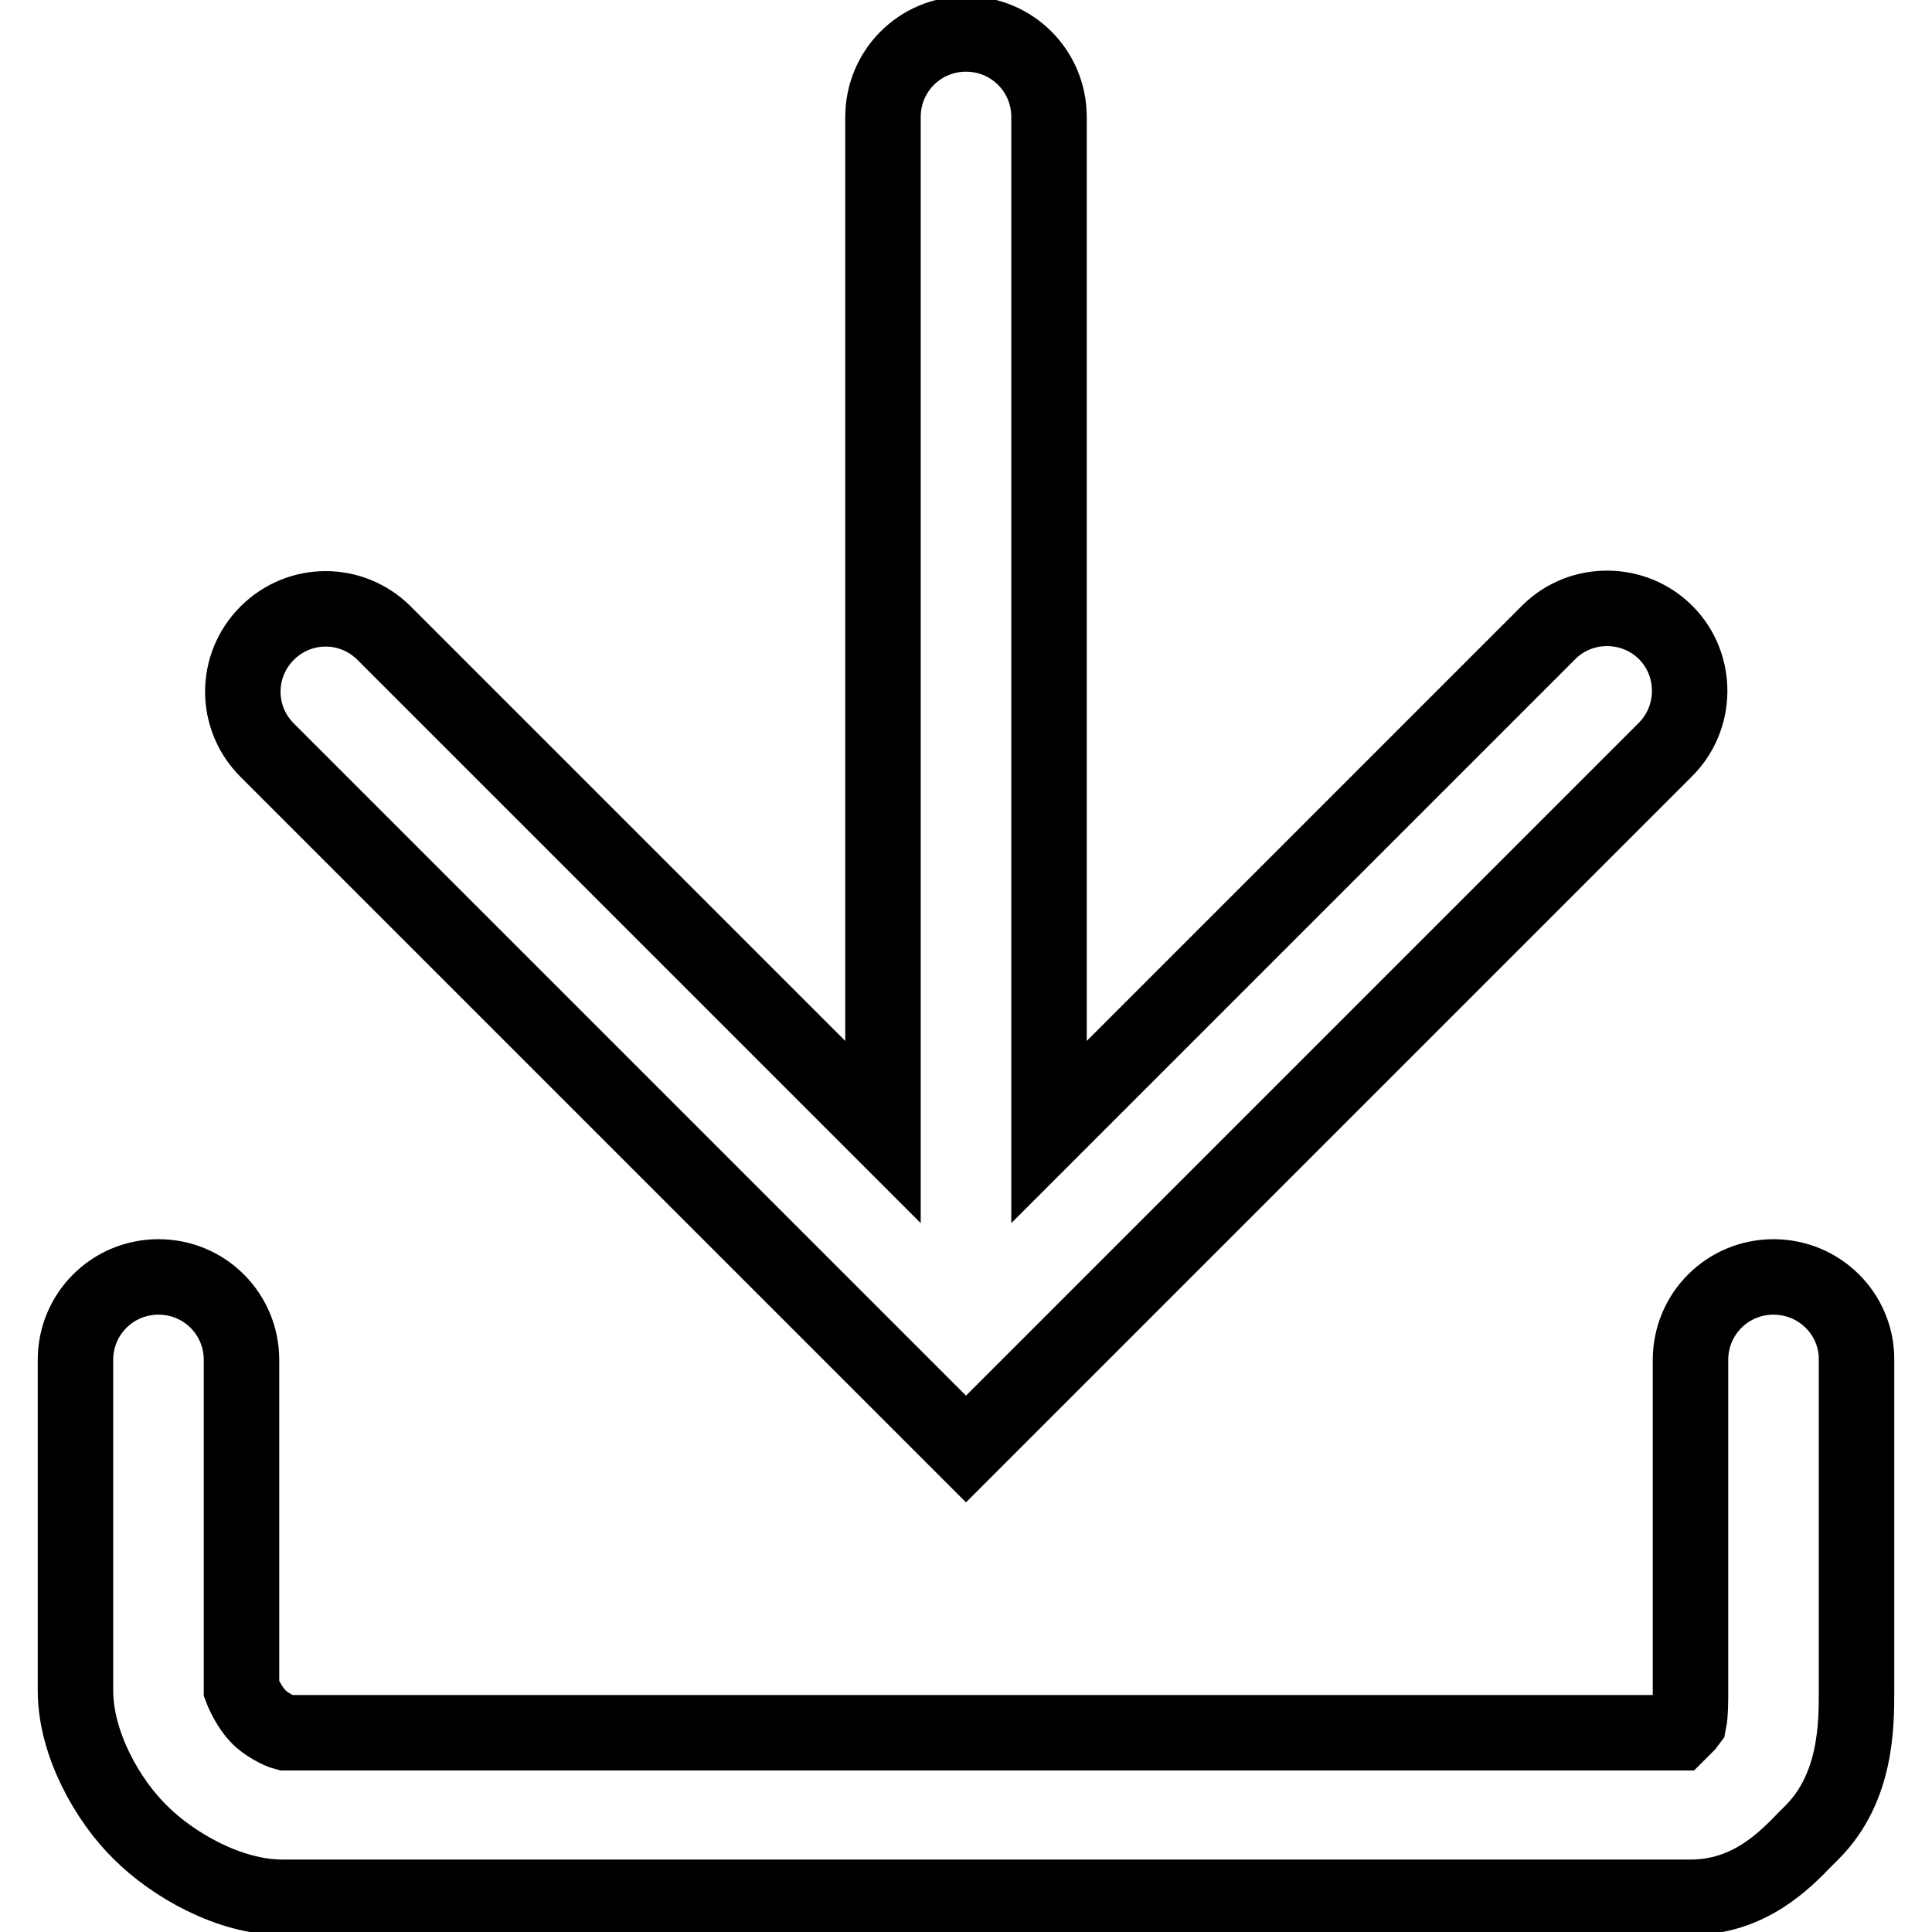
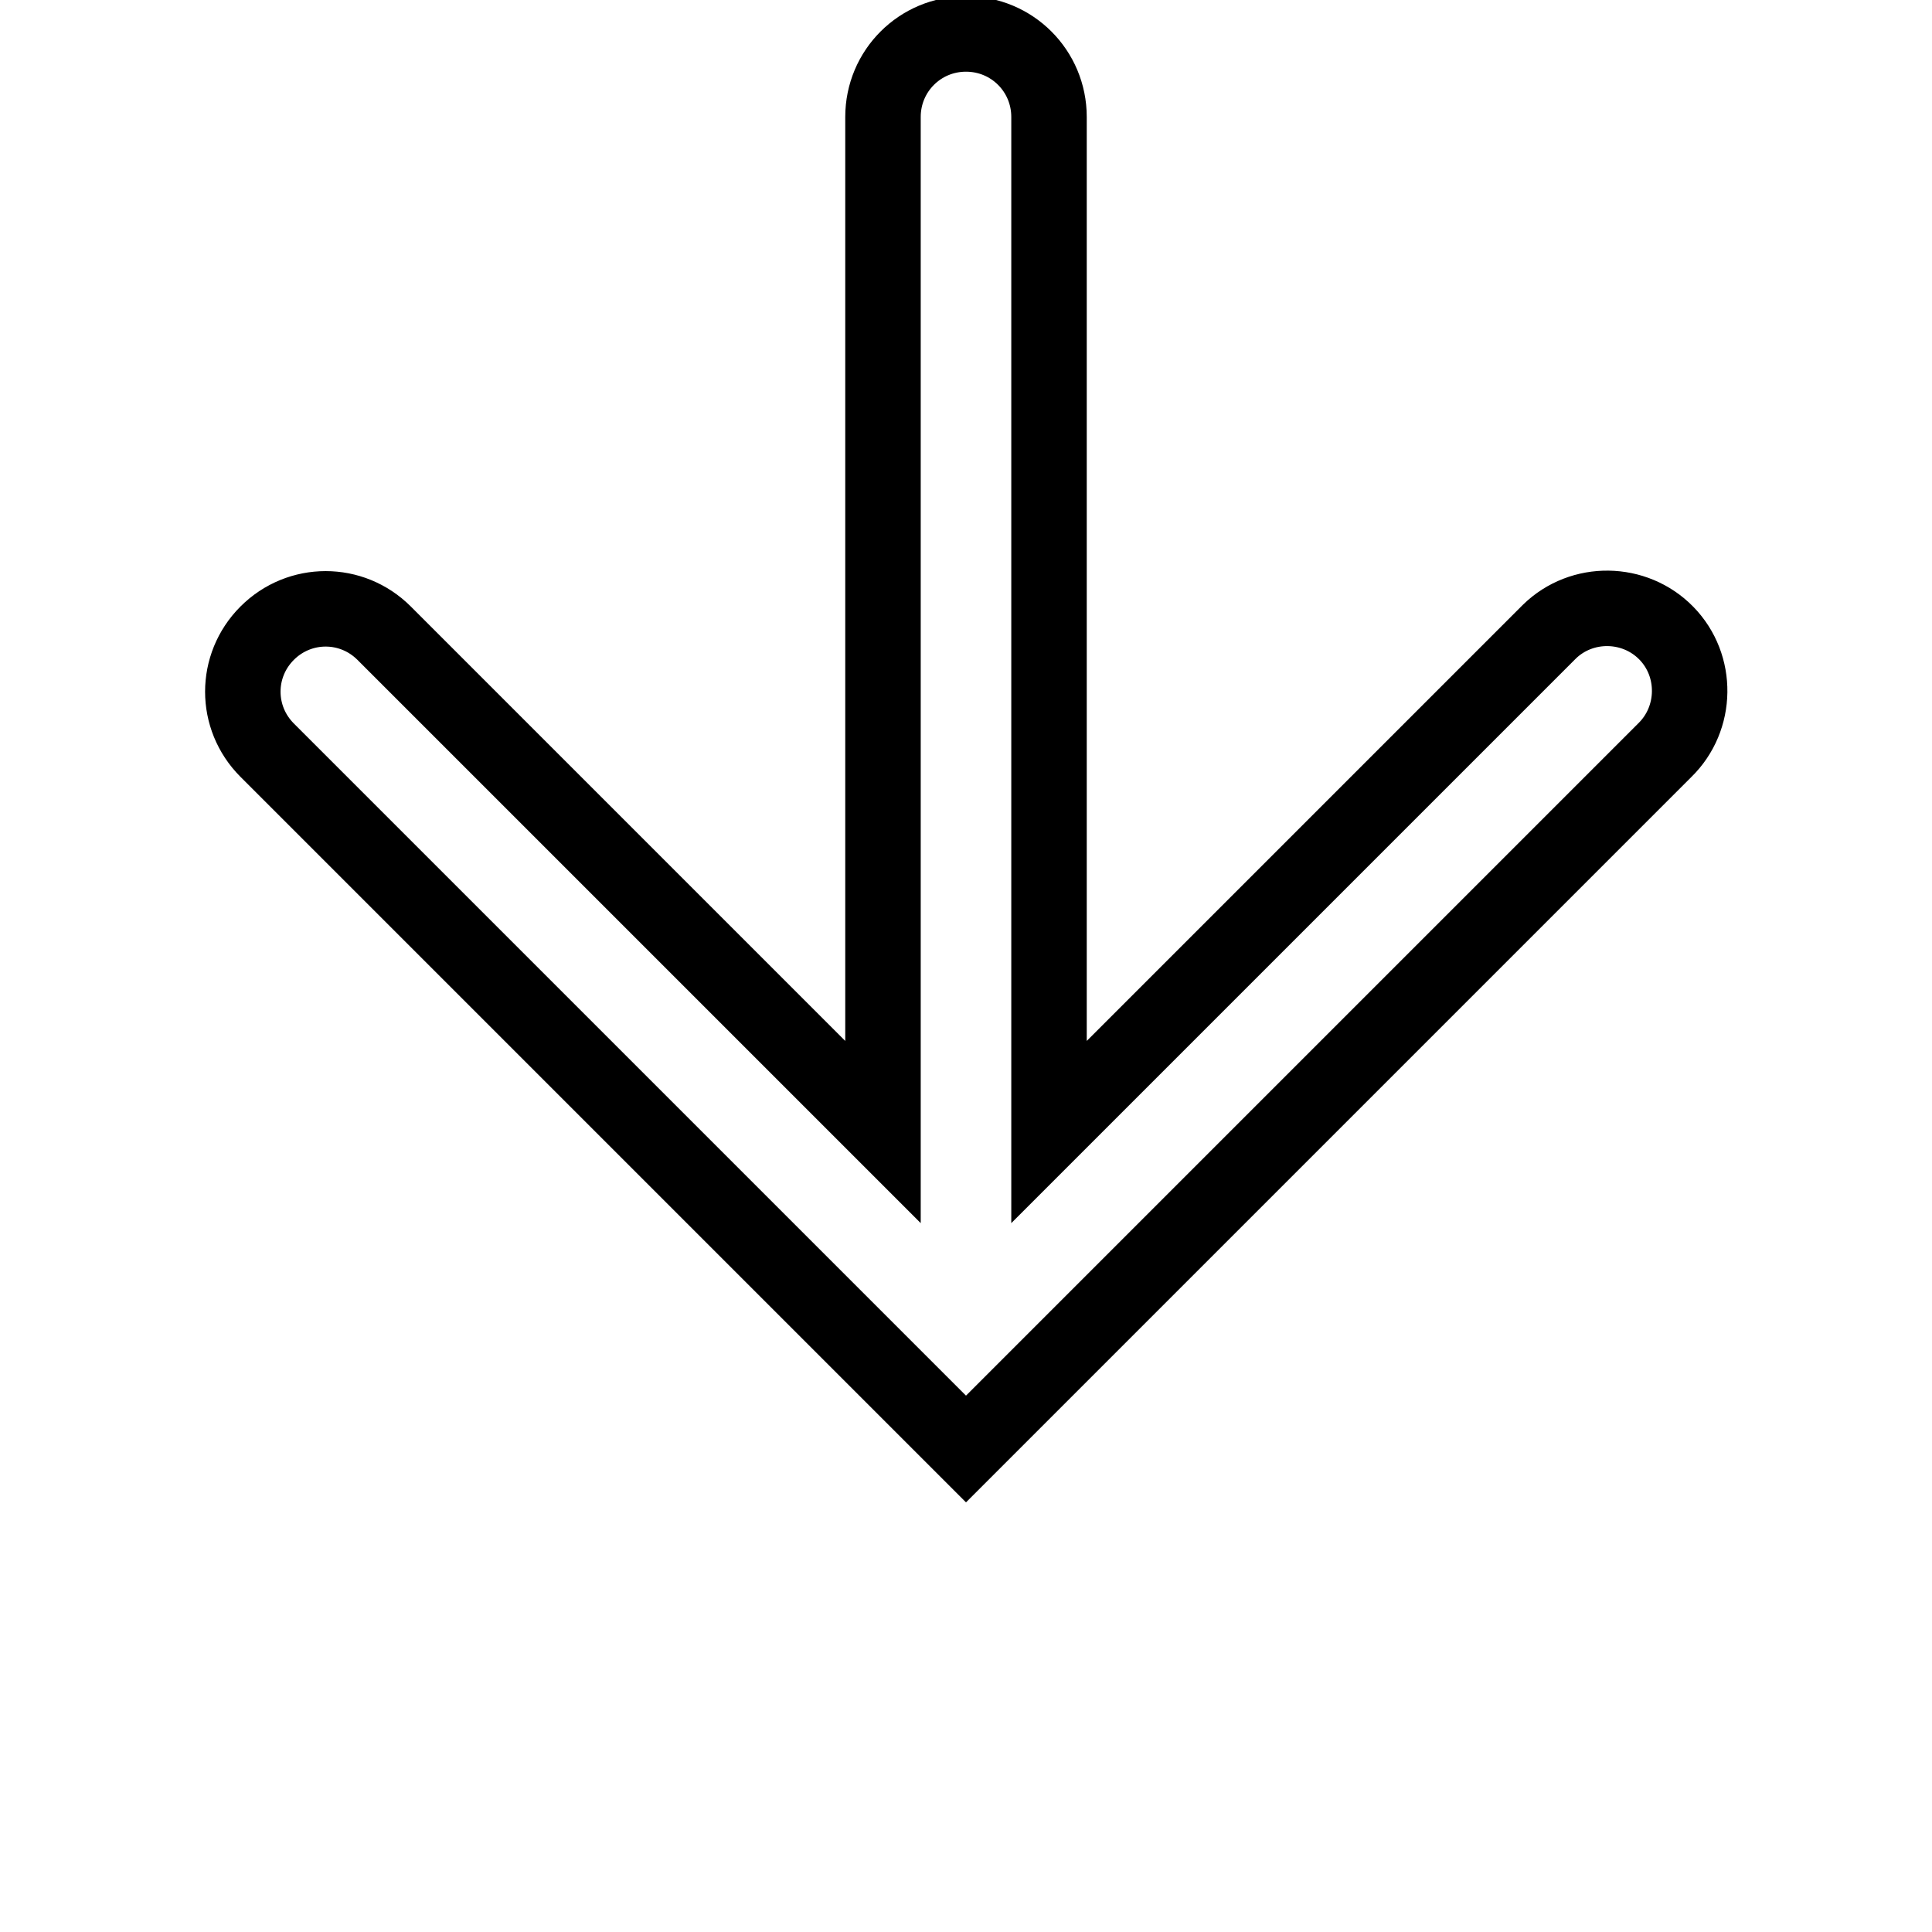
<svg xmlns="http://www.w3.org/2000/svg" version="1.1" x="0px" y="0px" viewBox="0 0 256 256" enable-background="new 0 0 256 256" xml:space="preserve">
  <g>
    <path stroke-width="10" fill-opacity="0" stroke="#000000" d="M128,192l92.6-92.6c4.3-4.2,4.4-11.2,0.2-15.5c-4.2-4.3-11.2-4.4-15.5-0.2c-0.1,0.1-0.1,0.1-0.2,0.2 L139,150V15.5c0-6.1-4.9-11-11-11c-6.1,0-11,4.9-11,11V150L50.9,83.9c-4.3-4.3-11.2-4.3-15.5,0c-4.3,4.3-4.3,11.2,0,15.5l0,0 L128,192z" />
-     <path stroke-width="10" fill-opacity="0" stroke="#000000" d="M235,169.2c-6.1,0-11,4.9-11,11v44c0,1.1,0,2.9-0.2,3.9l-0.3,0.4c-0.3,0.3-0.7,0.7-1.1,1.1H37.8 c-0.8-0.2-2.7-1.2-3.6-2.2c-1-1-1.9-2.8-2.2-3.6v-43.6c0-6.1-4.9-11-11-11s-11,4.9-11,11V224c0,7.1,4.3,14.6,8.6,18.8 c4.3,4.3,11.8,8.6,18.8,8.6H224c7.7,0,12.4-4.8,15.2-7.7l0.9-0.9c5.9-5.9,5.9-14.2,5.9-18.8v-43.9C246,174.1,241.1,169.2,235,169.2 z" />
  </g>
</svg>